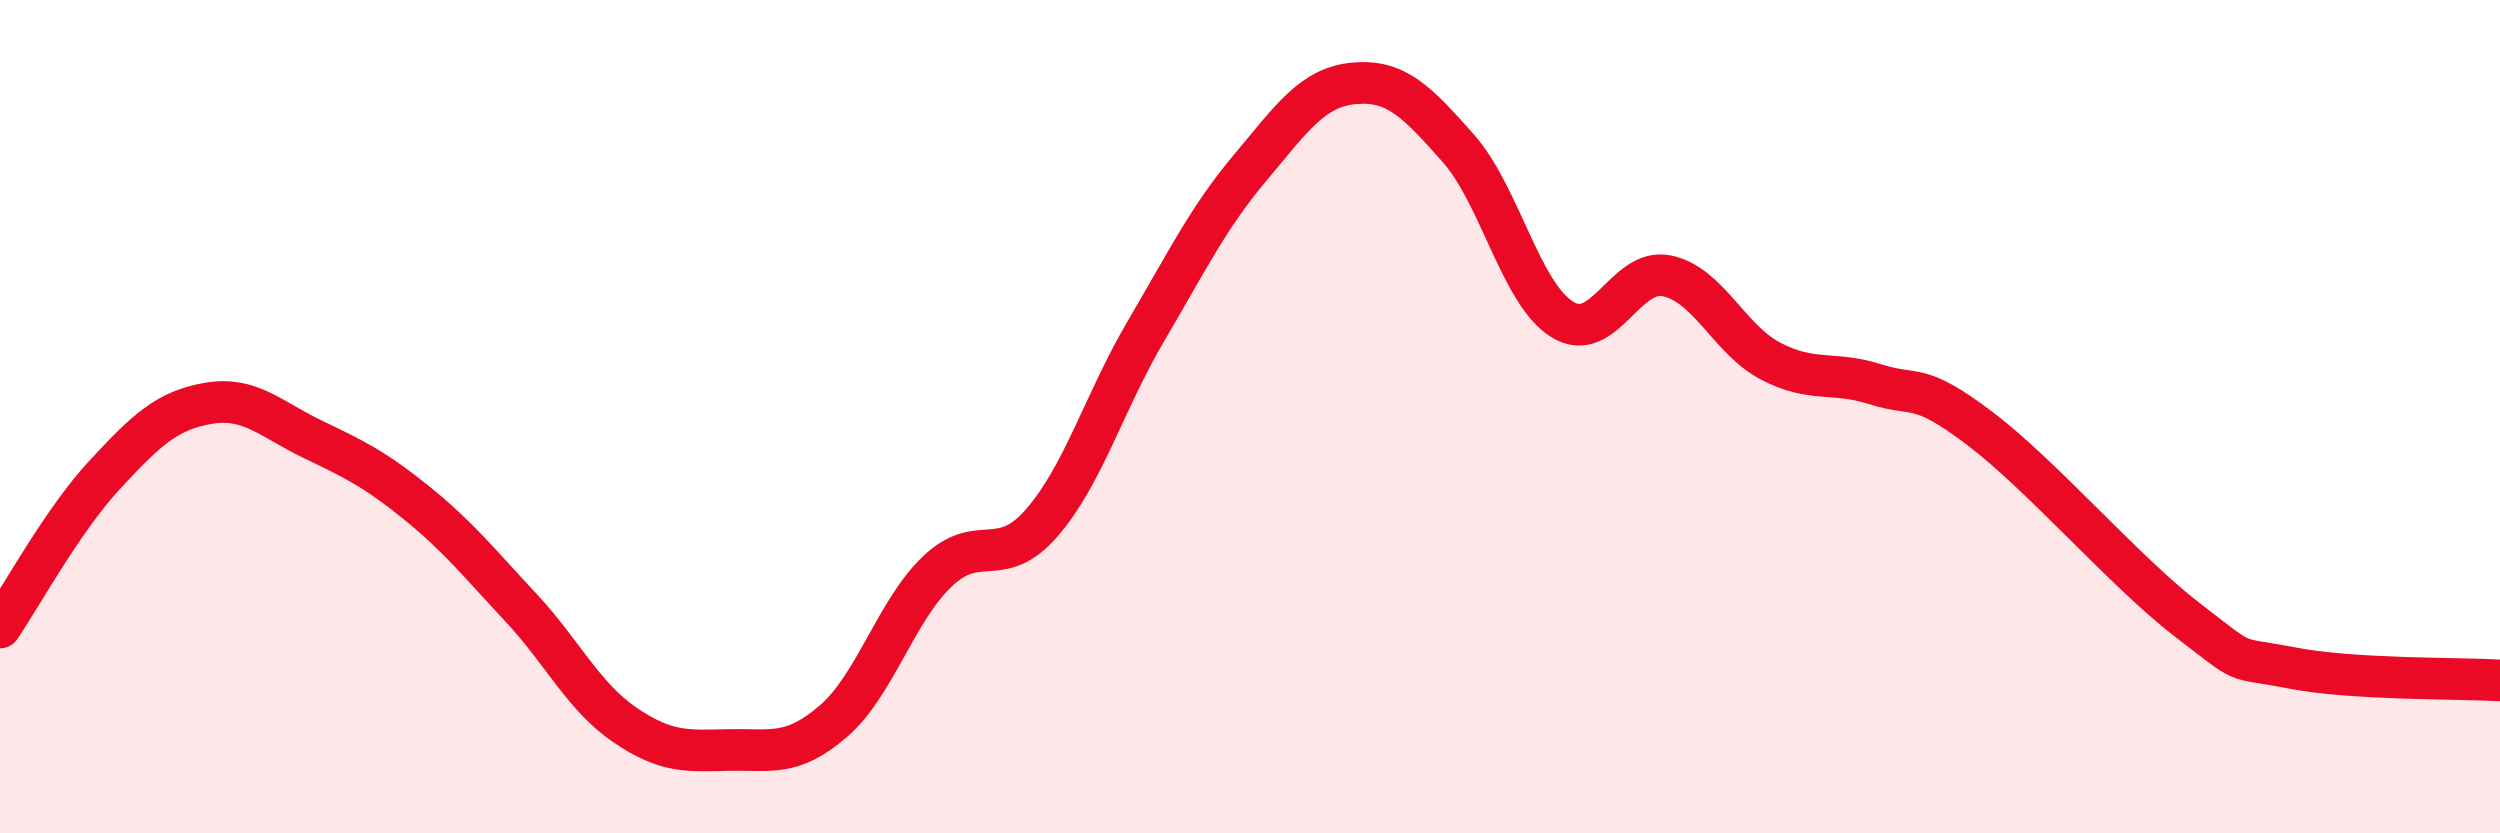
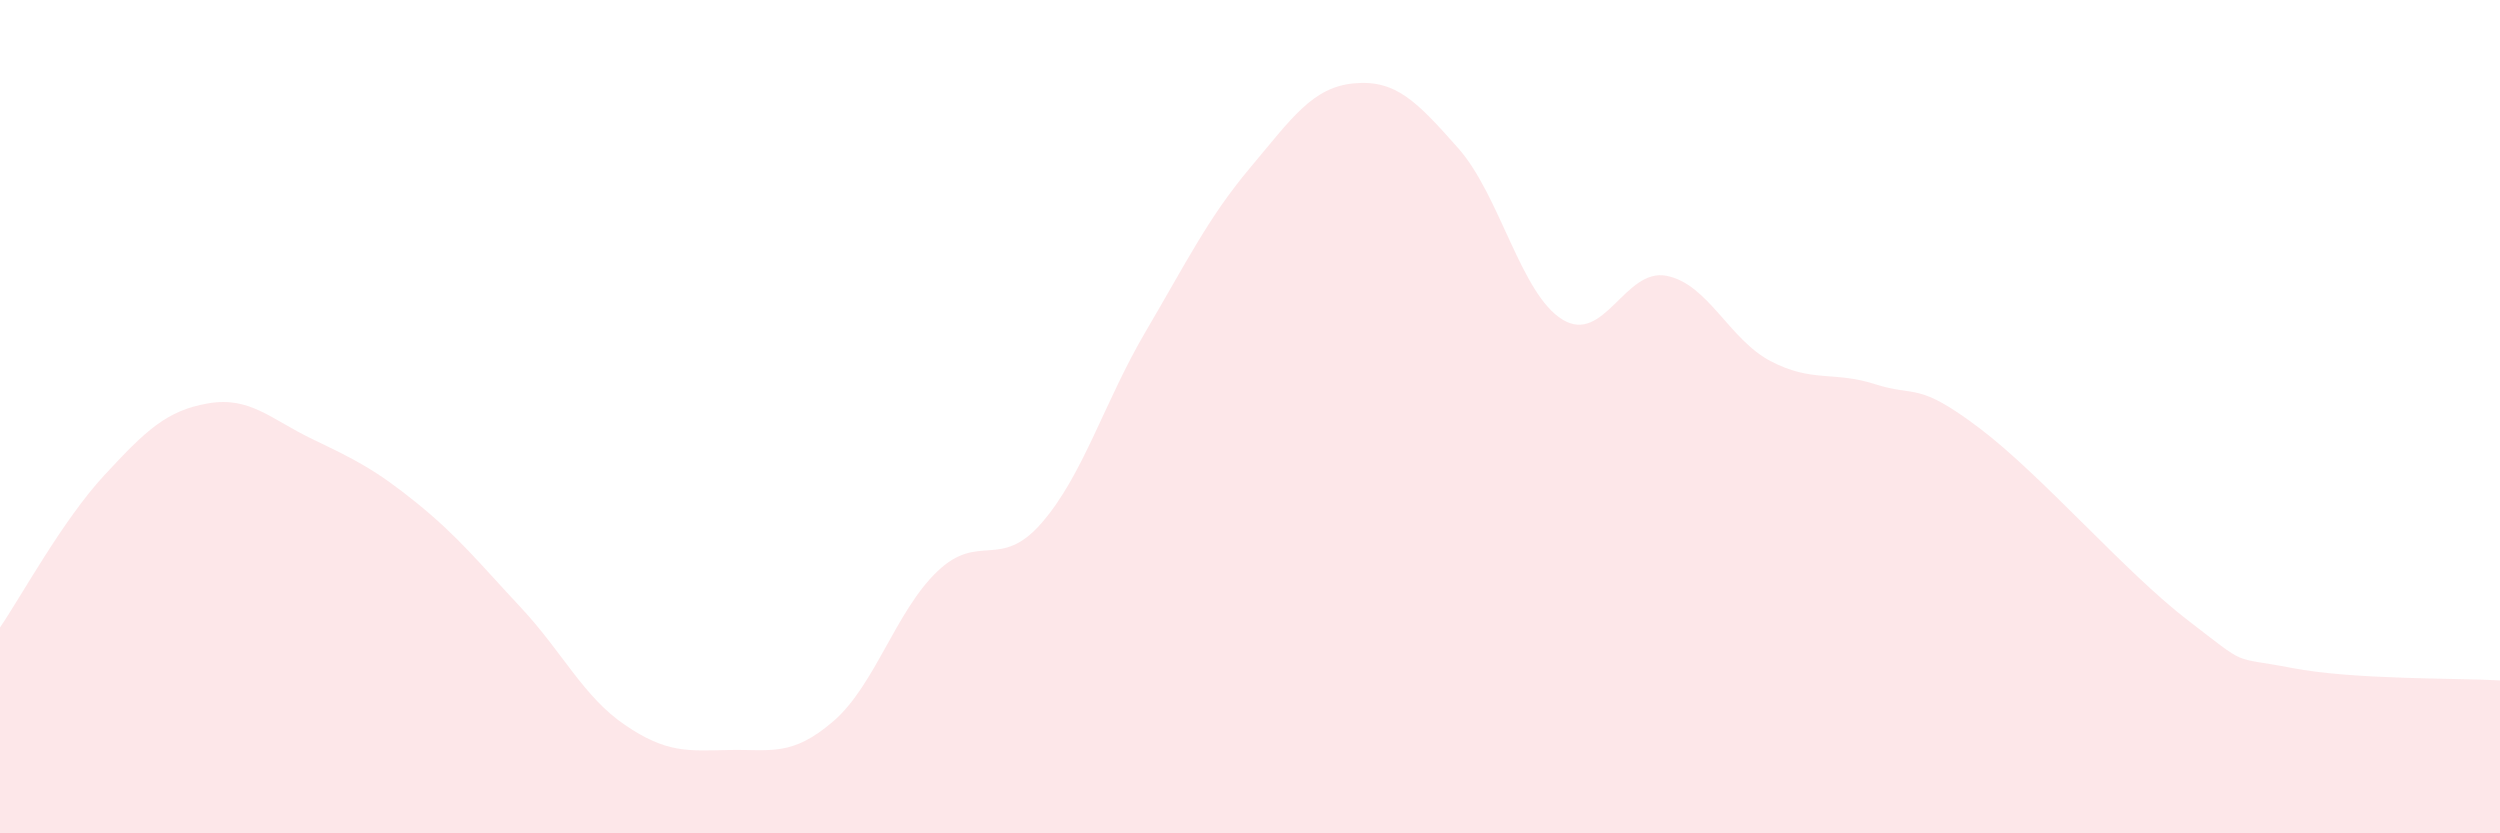
<svg xmlns="http://www.w3.org/2000/svg" width="60" height="20" viewBox="0 0 60 20">
  <path d="M 0,15.06 C 0.5,14.33 1.5,12.49 2.5,11.41 C 3.5,10.33 4,9.85 5,9.68 C 6,9.51 6.5,10.06 7.5,10.54 C 8.5,11.02 9,11.26 10,12.07 C 11,12.88 11.5,13.51 12.5,14.58 C 13.5,15.65 14,16.72 15,17.4 C 16,18.08 16.5,18.02 17.5,18 C 18.5,17.98 19,18.17 20,17.31 C 21,16.45 21.5,14.66 22.5,13.71 C 23.5,12.76 24,13.7 25,12.55 C 26,11.4 26.5,9.65 27.5,7.95 C 28.5,6.25 29,5.22 30,4.03 C 31,2.84 31.5,2.09 32.5,2 C 33.5,1.91 34,2.43 35,3.56 C 36,4.69 36.5,7.06 37.5,7.67 C 38.5,8.28 39,6.42 40,6.62 C 41,6.82 41.5,8.15 42.5,8.67 C 43.5,9.19 44,8.9 45,9.22 C 46,9.54 46,9.14 47.5,10.27 C 49,11.4 51,13.73 52.5,14.88 C 54,16.03 53.5,15.74 55,16.03 C 56.5,16.32 59,16.27 60,16.33L60 20L0 20Z" fill="#EB0A25" opacity="0.1" stroke-linecap="round" stroke-linejoin="round" />
-   <path d="M 0,15.06 C 0.5,14.33 1.5,12.49 2.5,11.41 C 3.5,10.33 4,9.85 5,9.68 C 6,9.51 6.5,10.06 7.5,10.54 C 8.5,11.02 9,11.26 10,12.07 C 11,12.88 11.5,13.51 12.5,14.58 C 13.5,15.65 14,16.72 15,17.4 C 16,18.08 16.5,18.02 17.5,18 C 18.5,17.98 19,18.17 20,17.31 C 21,16.45 21.5,14.66 22.5,13.71 C 23.5,12.76 24,13.7 25,12.55 C 26,11.4 26.5,9.65 27.5,7.95 C 28.5,6.25 29,5.22 30,4.03 C 31,2.84 31.5,2.09 32.5,2 C 33.5,1.91 34,2.43 35,3.56 C 36,4.69 36.5,7.06 37.5,7.67 C 38.5,8.28 39,6.42 40,6.62 C 41,6.82 41.5,8.15 42.5,8.67 C 43.5,9.19 44,8.9 45,9.22 C 46,9.54 46,9.14 47.5,10.27 C 49,11.4 51,13.73 52.5,14.88 C 54,16.03 53.5,15.74 55,16.03 C 56.5,16.32 59,16.27 60,16.33" stroke="#EB0A25" stroke-width="1" fill="none" stroke-linecap="round" stroke-linejoin="round" />
</svg>